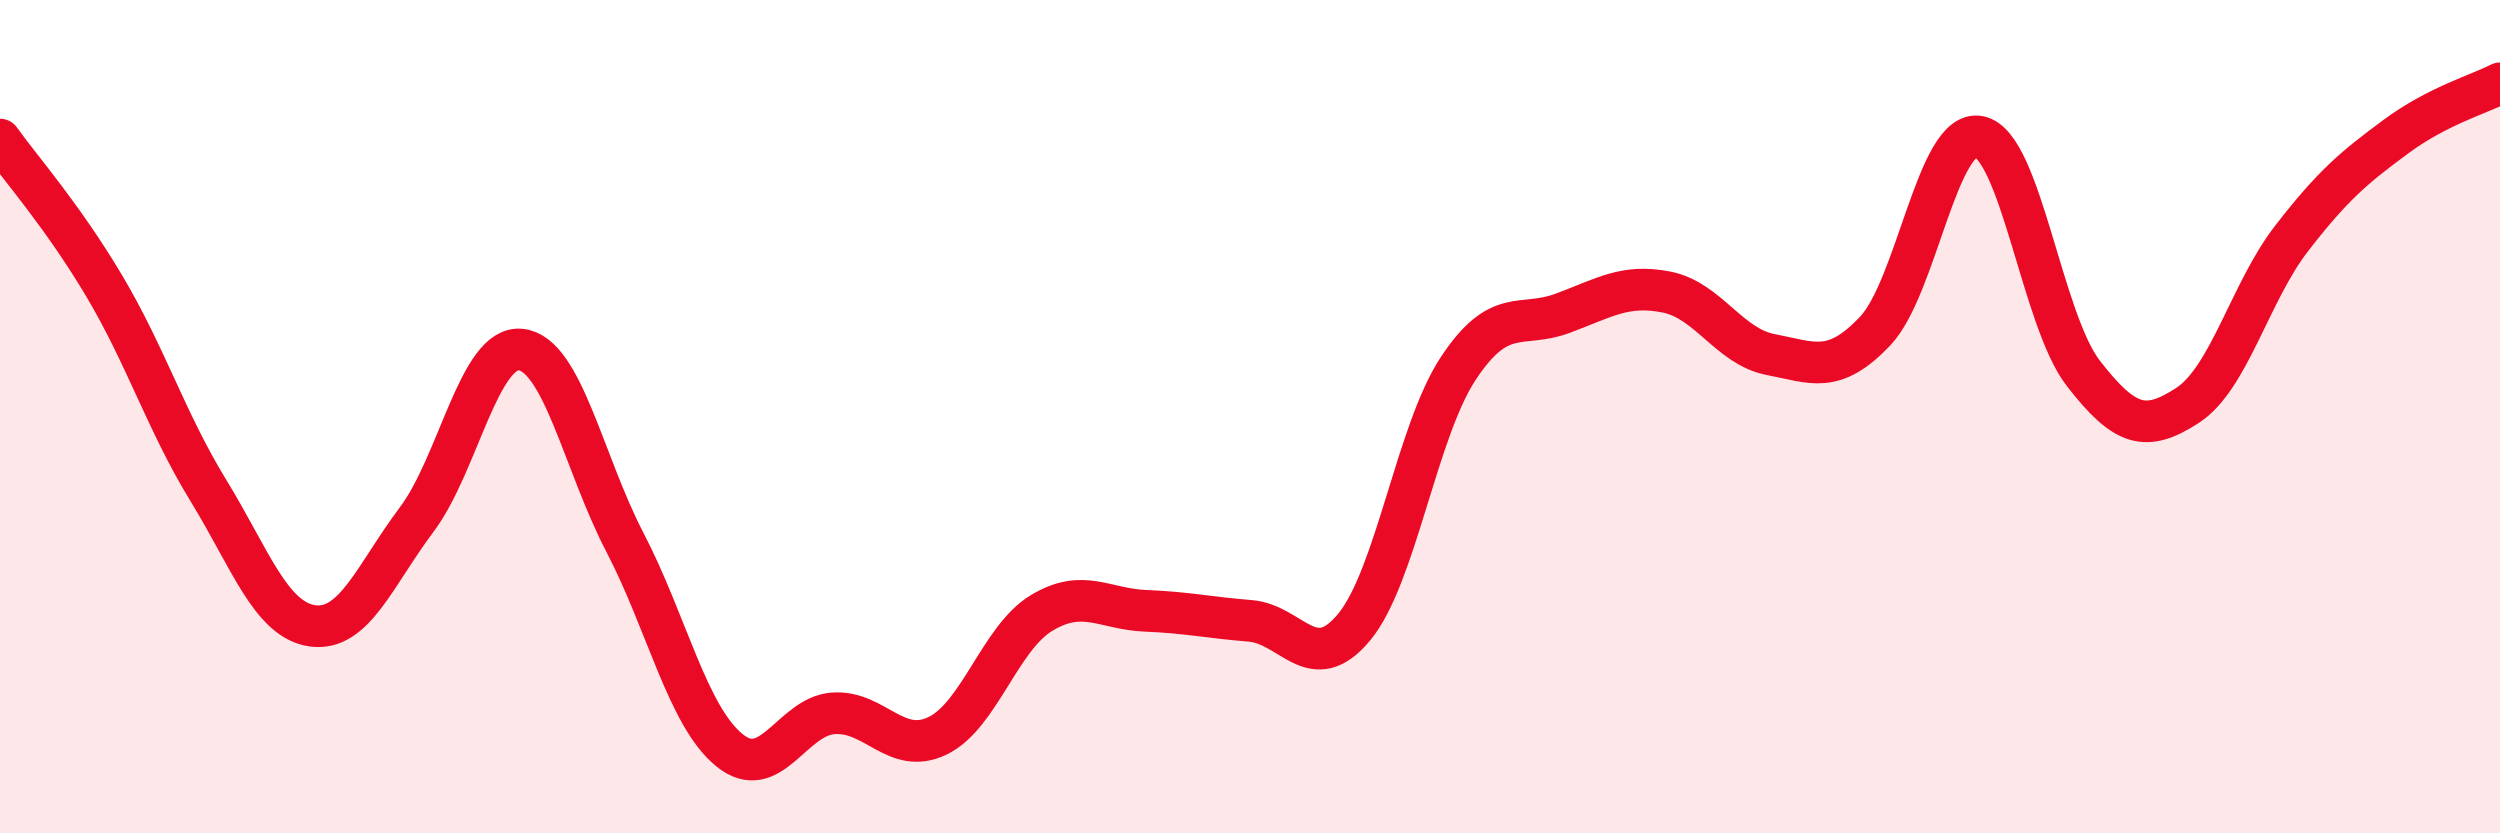
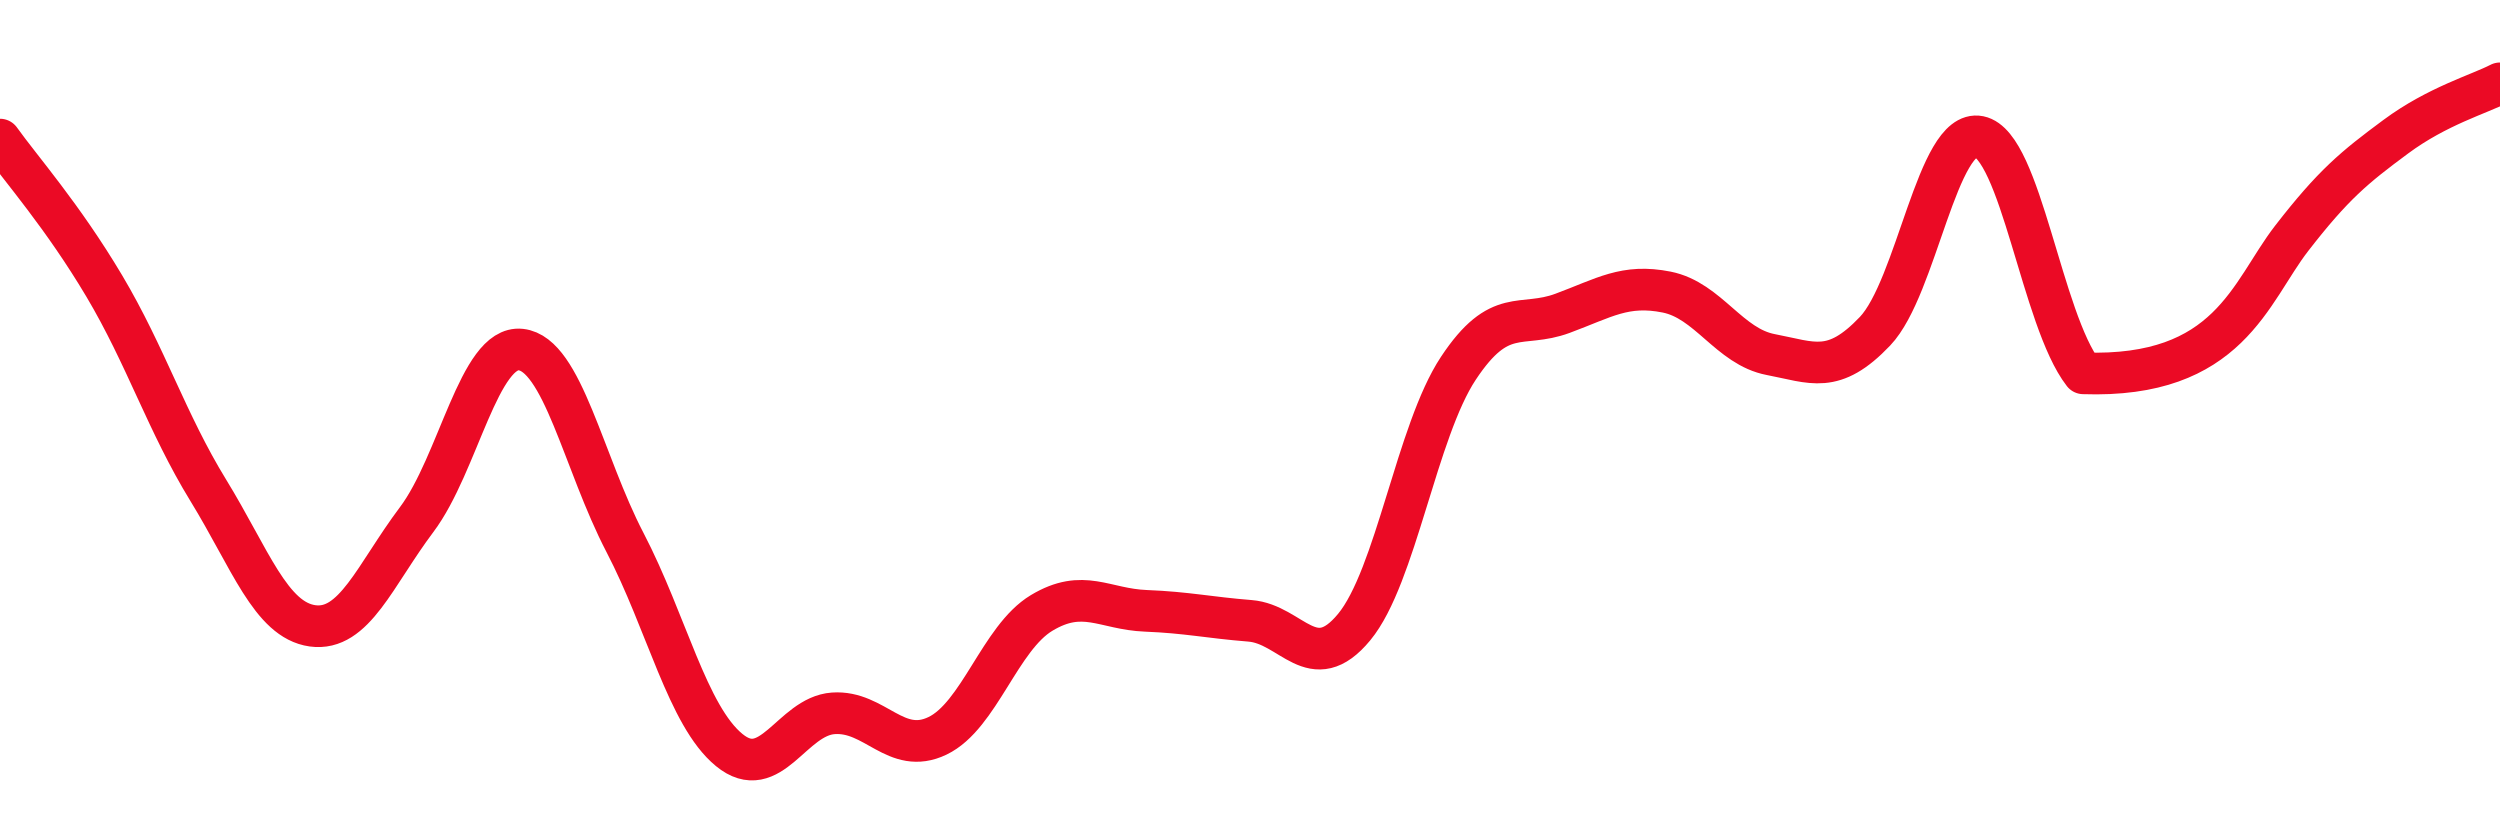
<svg xmlns="http://www.w3.org/2000/svg" width="60" height="20" viewBox="0 0 60 20">
-   <path d="M 0,3.35 C 0.5,4.05 1.5,5.18 2.5,6.86 C 3.5,8.54 4,10.14 5,11.77 C 6,13.4 6.5,14.88 7.5,15.02 C 8.5,15.16 9,13.8 10,12.47 C 11,11.14 11.5,8.28 12.5,8.39 C 13.5,8.5 14,11.1 15,13.02 C 16,14.94 16.5,17.18 17.5,18 C 18.5,18.82 19,17.19 20,17.12 C 21,17.05 21.5,18.14 22.5,17.66 C 23.5,17.18 24,15.31 25,14.71 C 26,14.11 26.5,14.62 27.5,14.66 C 28.5,14.7 29,14.82 30,14.9 C 31,14.98 31.5,16.26 32.5,15.05 C 33.5,13.84 34,10.35 35,8.84 C 36,7.33 36.5,7.89 37.5,7.52 C 38.5,7.15 39,6.81 40,7.01 C 41,7.21 41.5,8.32 42.5,8.51 C 43.5,8.7 44,9 45,7.95 C 46,6.9 46.5,3.08 47.5,3.28 C 48.5,3.48 49,7.67 50,8.96 C 51,10.25 51.5,10.38 52.5,9.73 C 53.5,9.08 54,7.01 55,5.72 C 56,4.43 56.5,4.02 57.5,3.28 C 58.5,2.54 59.5,2.26 60,2L60 20L0 20Z" fill="#EB0A25" opacity="0.1" stroke-linecap="round" stroke-linejoin="round" />
-   <path d="M 0,3.35 C 0.5,4.05 1.5,5.18 2.5,6.86 C 3.5,8.54 4,10.14 5,11.77 C 6,13.4 6.5,14.88 7.5,15.02 C 8.5,15.16 9,13.8 10,12.47 C 11,11.14 11.5,8.28 12.5,8.39 C 13.5,8.5 14,11.1 15,13.02 C 16,14.94 16.5,17.18 17.5,18 C 18.5,18.82 19,17.19 20,17.12 C 21,17.05 21.5,18.14 22.5,17.66 C 23.5,17.18 24,15.31 25,14.71 C 26,14.11 26.5,14.62 27.5,14.66 C 28.5,14.7 29,14.82 30,14.9 C 31,14.98 31.5,16.26 32.5,15.05 C 33.5,13.84 34,10.35 35,8.84 C 36,7.33 36.5,7.89 37.5,7.52 C 38.5,7.15 39,6.81 40,7.01 C 41,7.21 41.5,8.32 42.5,8.51 C 43.5,8.7 44,9 45,7.95 C 46,6.9 46.5,3.08 47.5,3.28 C 48.5,3.48 49,7.67 50,8.96 C 51,10.25 51.5,10.38 52.5,9.73 C 53.5,9.08 54,7.01 55,5.72 C 56,4.43 56.5,4.02 57.5,3.28 C 58.5,2.54 59.5,2.26 60,2" stroke="#EB0A25" stroke-width="1" fill="none" stroke-linecap="round" stroke-linejoin="round" />
+   <path d="M 0,3.35 C 0.5,4.05 1.5,5.18 2.5,6.86 C 3.5,8.54 4,10.14 5,11.77 C 6,13.4 6.5,14.88 7.5,15.02 C 8.5,15.16 9,13.8 10,12.47 C 11,11.14 11.5,8.28 12.5,8.39 C 13.5,8.5 14,11.1 15,13.02 C 16,14.94 16.5,17.18 17.5,18 C 18.5,18.82 19,17.19 20,17.12 C 21,17.05 21.5,18.14 22.5,17.66 C 23.5,17.18 24,15.31 25,14.71 C 26,14.11 26.5,14.62 27.5,14.66 C 28.5,14.7 29,14.82 30,14.9 C 31,14.98 31.5,16.26 32.5,15.05 C 33.5,13.84 34,10.35 35,8.84 C 36,7.33 36.5,7.89 37.5,7.52 C 38.5,7.15 39,6.81 40,7.01 C 41,7.21 41.5,8.32 42.5,8.51 C 43.5,8.7 44,9 45,7.95 C 46,6.9 46.5,3.08 47.5,3.28 C 48.5,3.48 49,7.67 50,8.96 C 53.5,9.08 54,7.01 55,5.72 C 56,4.43 56.5,4.02 57.5,3.28 C 58.5,2.54 59.5,2.26 60,2" stroke="#EB0A25" stroke-width="1" fill="none" stroke-linecap="round" stroke-linejoin="round" />
</svg>